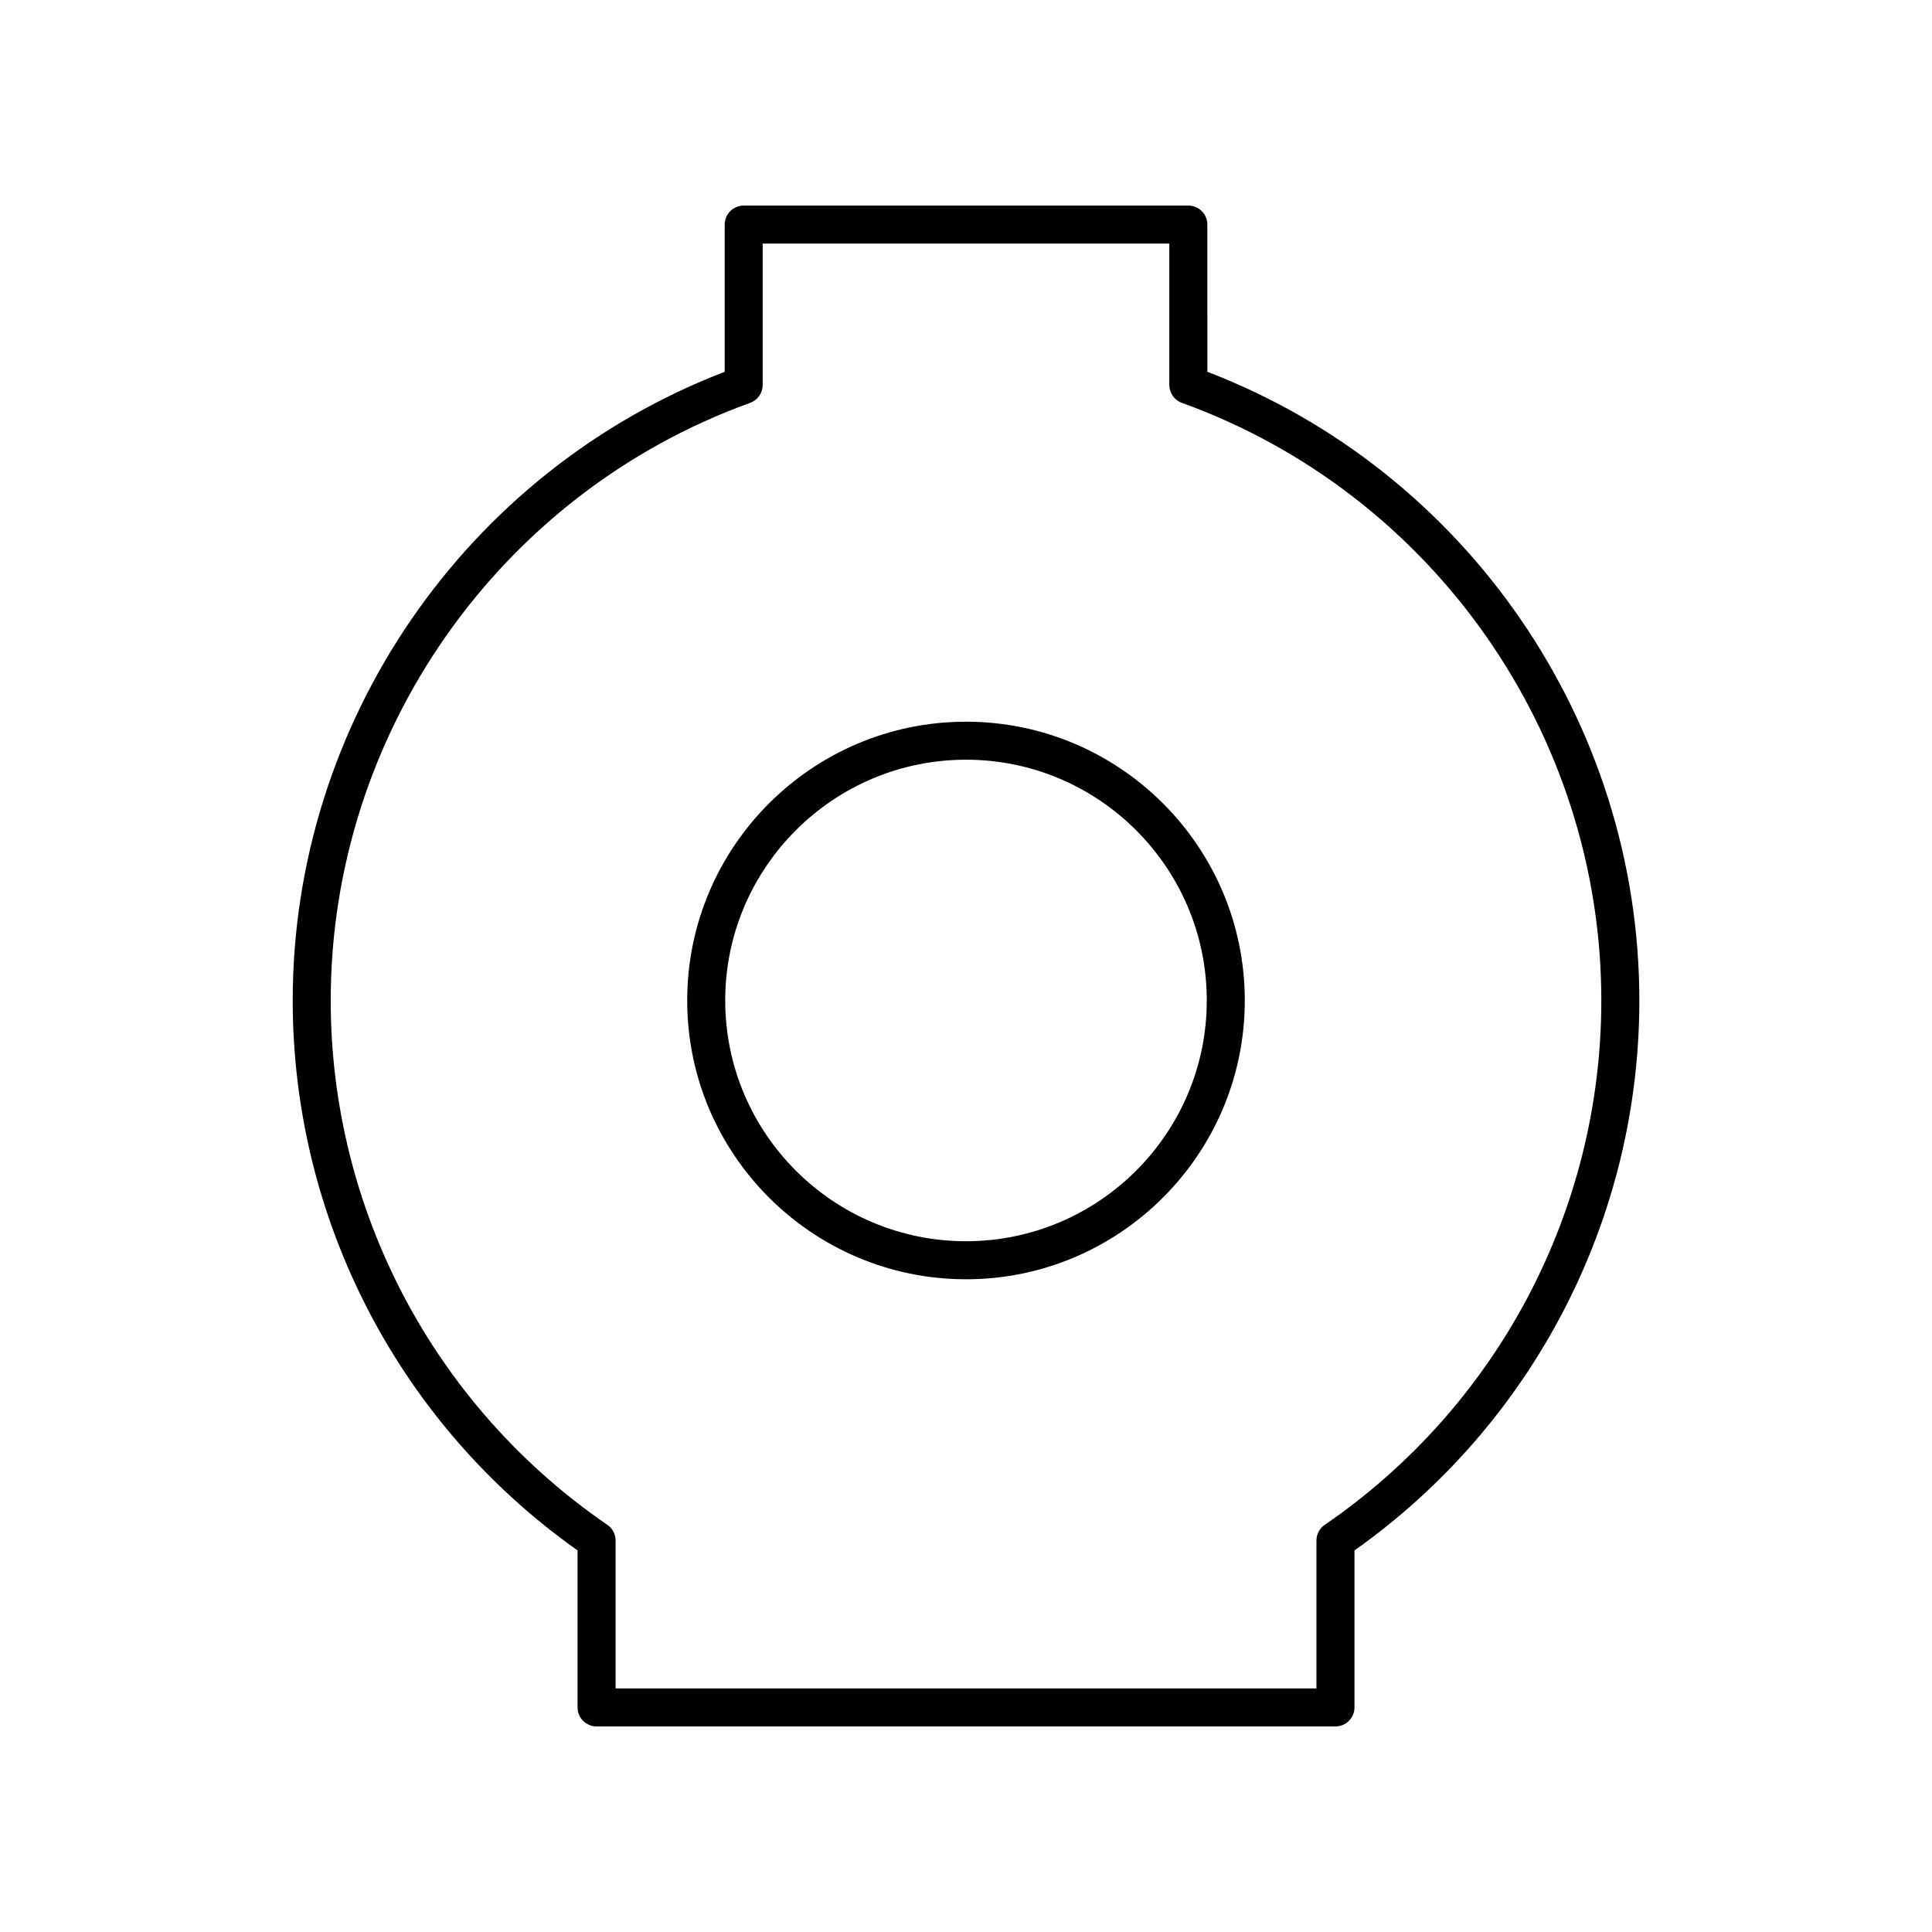
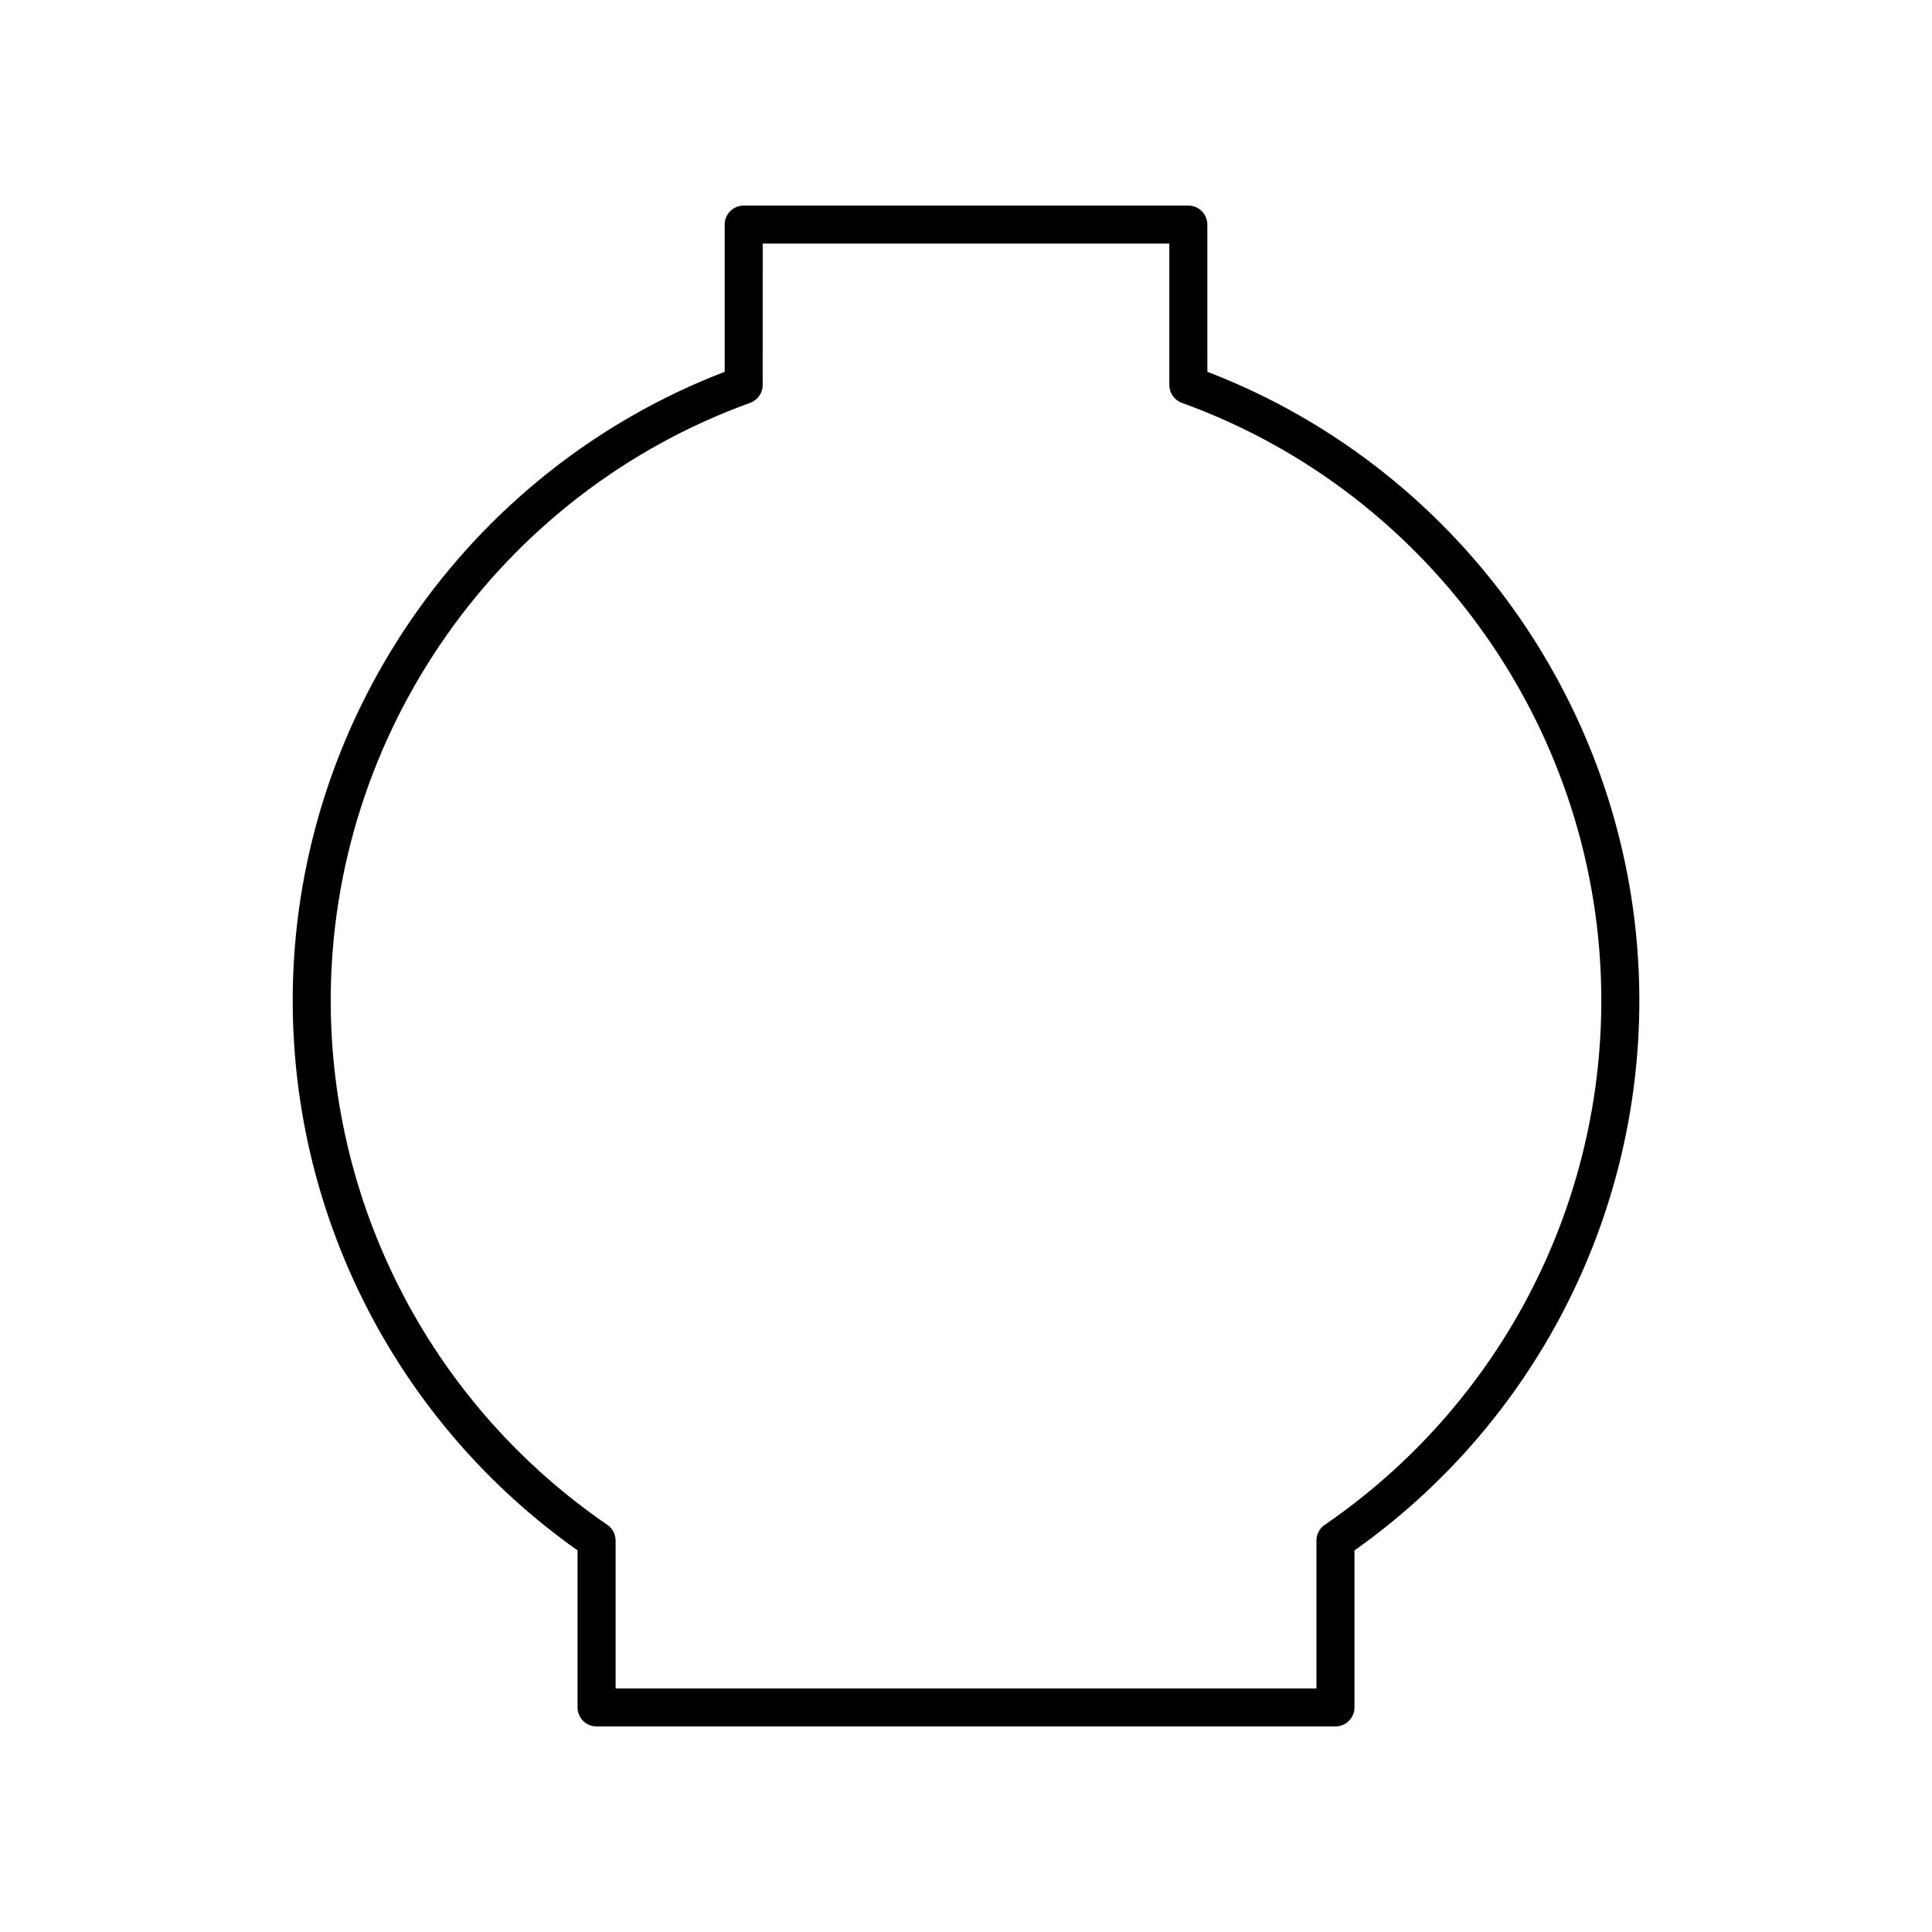
<svg xmlns="http://www.w3.org/2000/svg" fill="#000000" width="800px" height="800px" version="1.1" viewBox="144 144 512 512">
  <g>
-     <path d="m400 483.02c40.738 0 73.883-33.145 73.883-73.883s-33.148-73.879-73.883-73.879c-40.738 0-73.883 33.145-73.883 73.883-0.004 40.734 33.145 73.879 73.883 73.879zm0-137.69c35.184 0 63.809 28.621 63.809 63.805-0.004 35.184-28.629 63.805-63.809 63.805-35.184 0-63.809-28.621-63.809-63.805 0-35.184 28.625-63.805 63.809-63.805z" />
    <path d="m297.06 554.88v41.605c0 2.781 2.254 5.039 5.039 5.039h195.81c2.785 0 5.039-2.254 5.039-5.039v-41.605c47.324-33.48 75.496-87.758 75.496-145.74 0-73.758-45.859-140.26-114.48-166.61l-0.004-39.012c0-2.781-2.254-5.039-5.039-5.039l-117.83 0.004c-2.785 0-5.039 2.254-5.039 5.039v39.012c-68.625 26.352-114.48 92.855-114.48 166.61 0 57.98 28.172 112.26 75.5 145.74zm45.734-304.12c1.996-0.723 3.324-2.613 3.324-4.738l0.004-37.469h107.76v37.473c0 2.121 1.328 4.016 3.324 4.738 66.488 24.02 111.16 87.668 111.16 158.38 0 55.543-27.406 107.49-73.309 138.96-1.371 0.941-2.188 2.496-2.188 4.156v39.191h-185.73v-39.199c0-1.66-0.816-3.215-2.188-4.156-45.902-31.465-73.309-83.41-73.309-138.96 0-70.707 44.668-134.36 111.16-158.38z" />
  </g>
</svg>